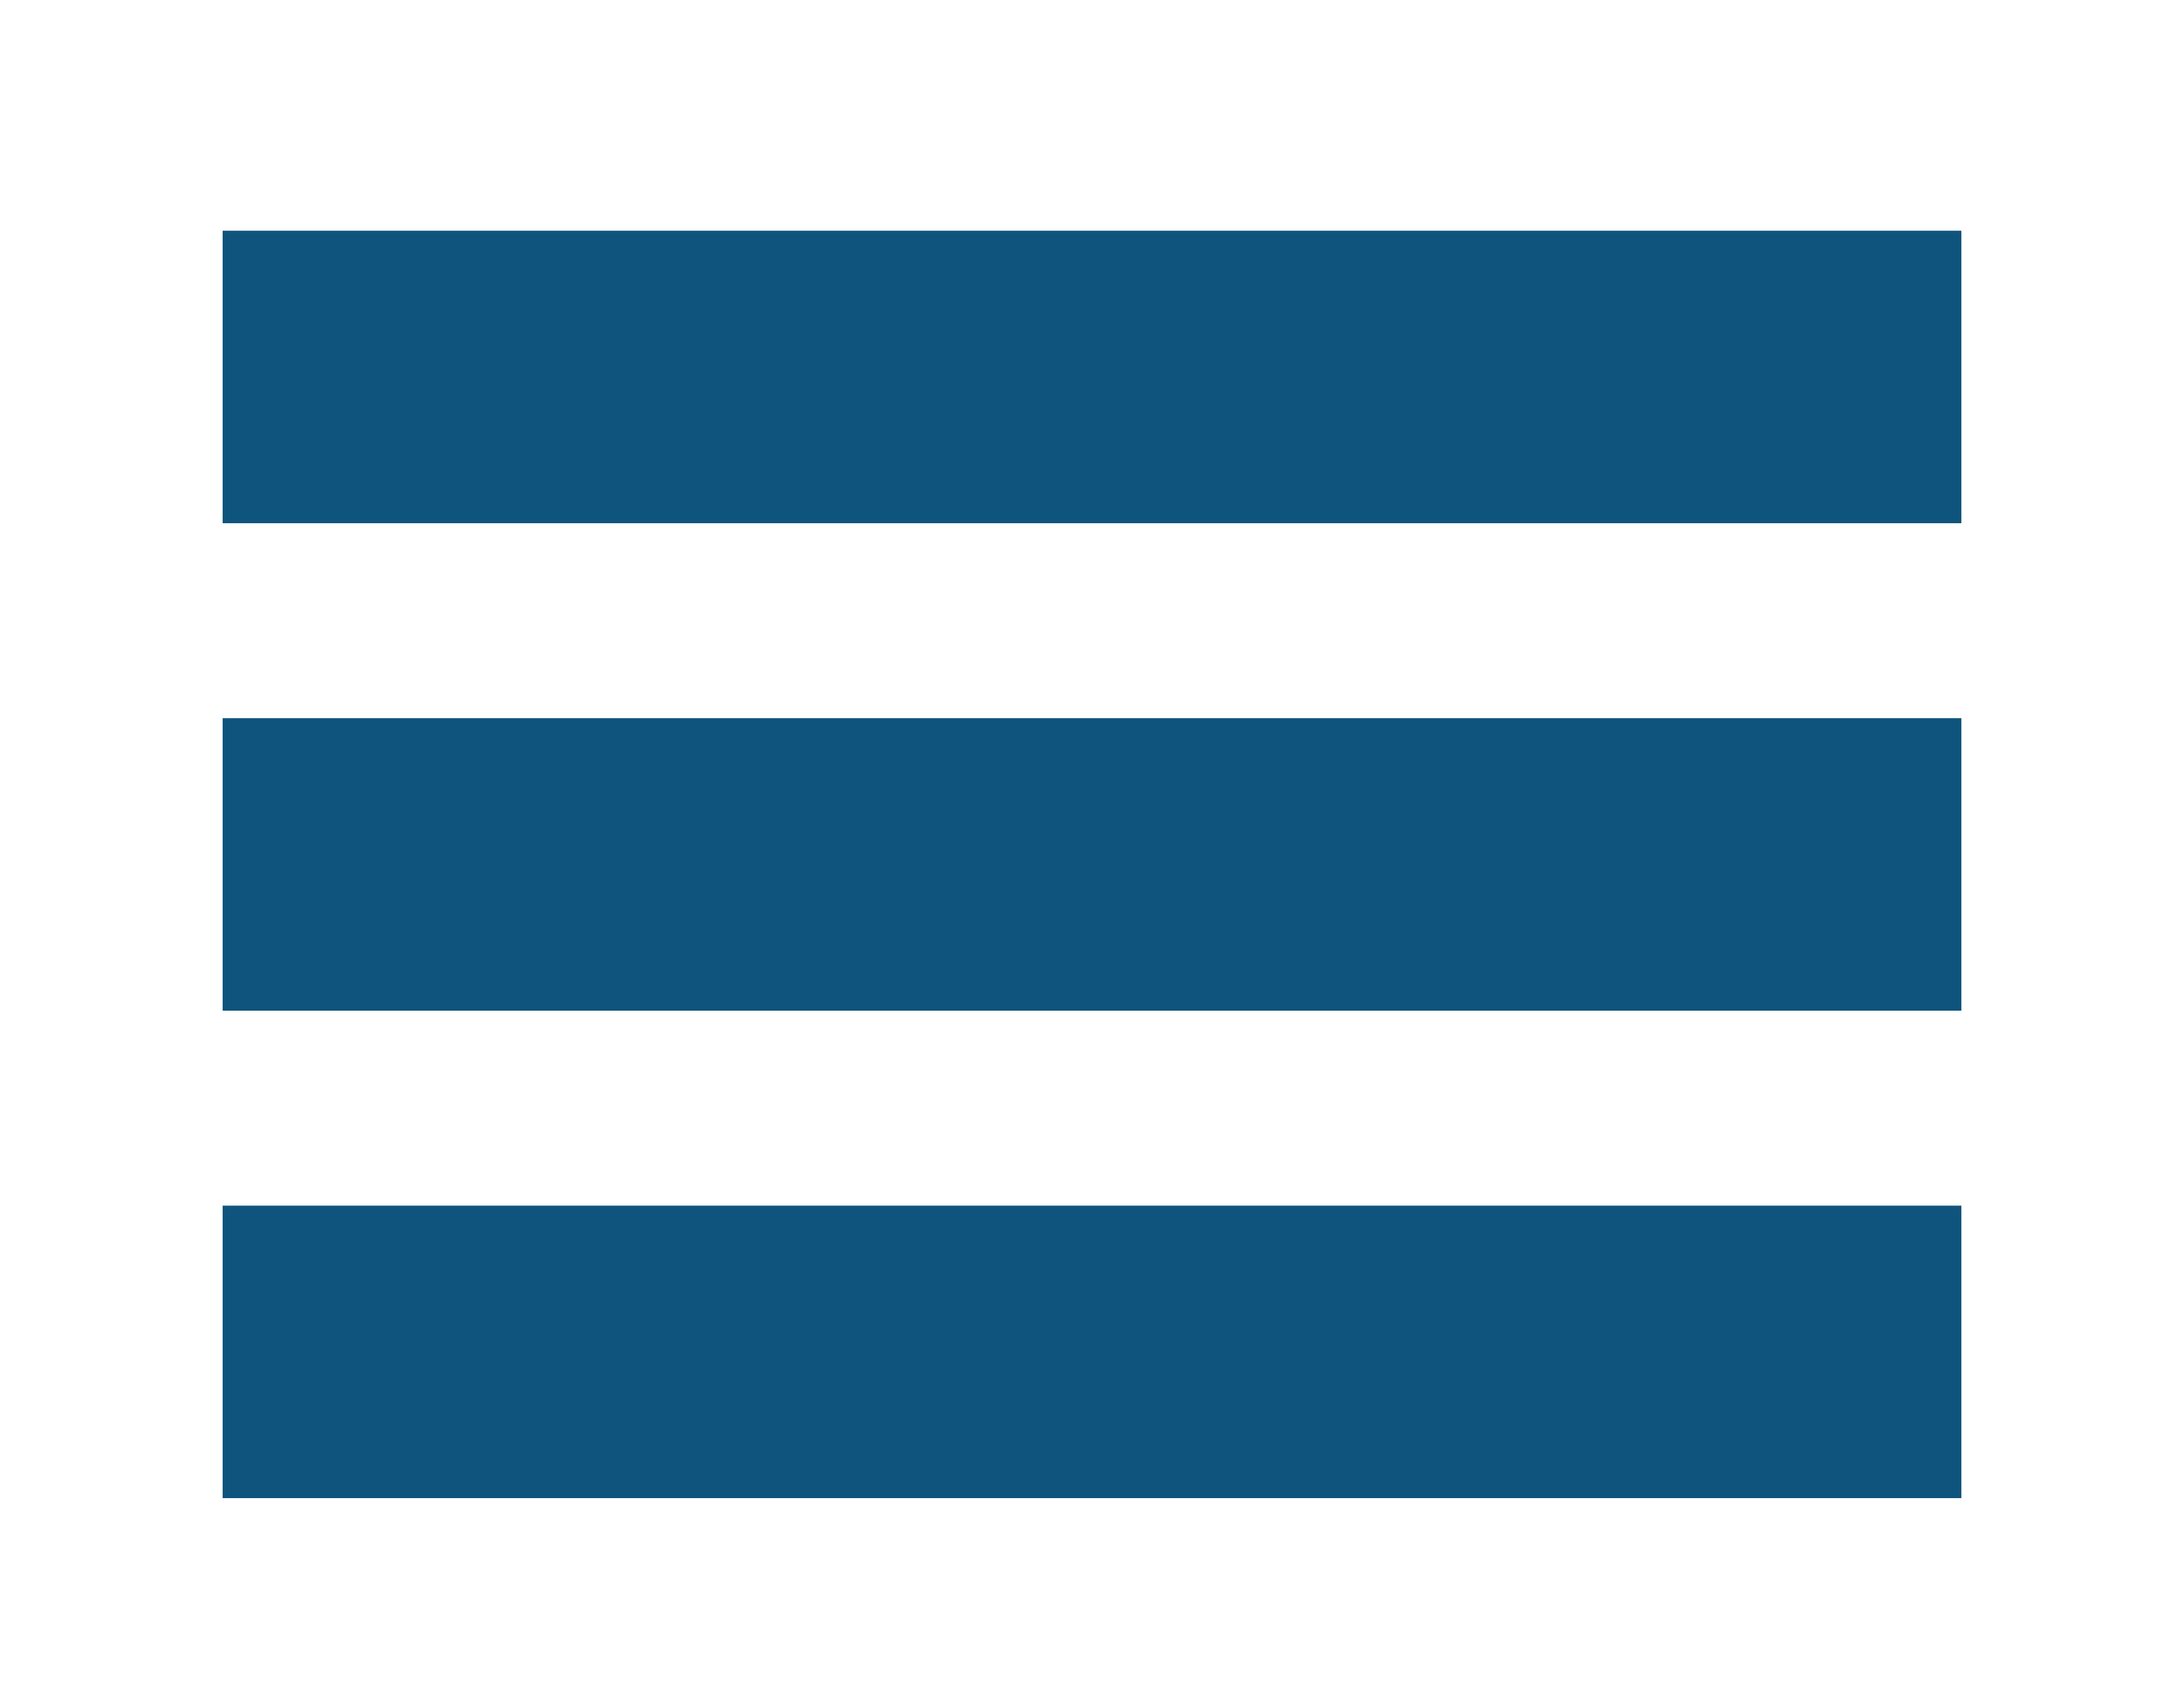
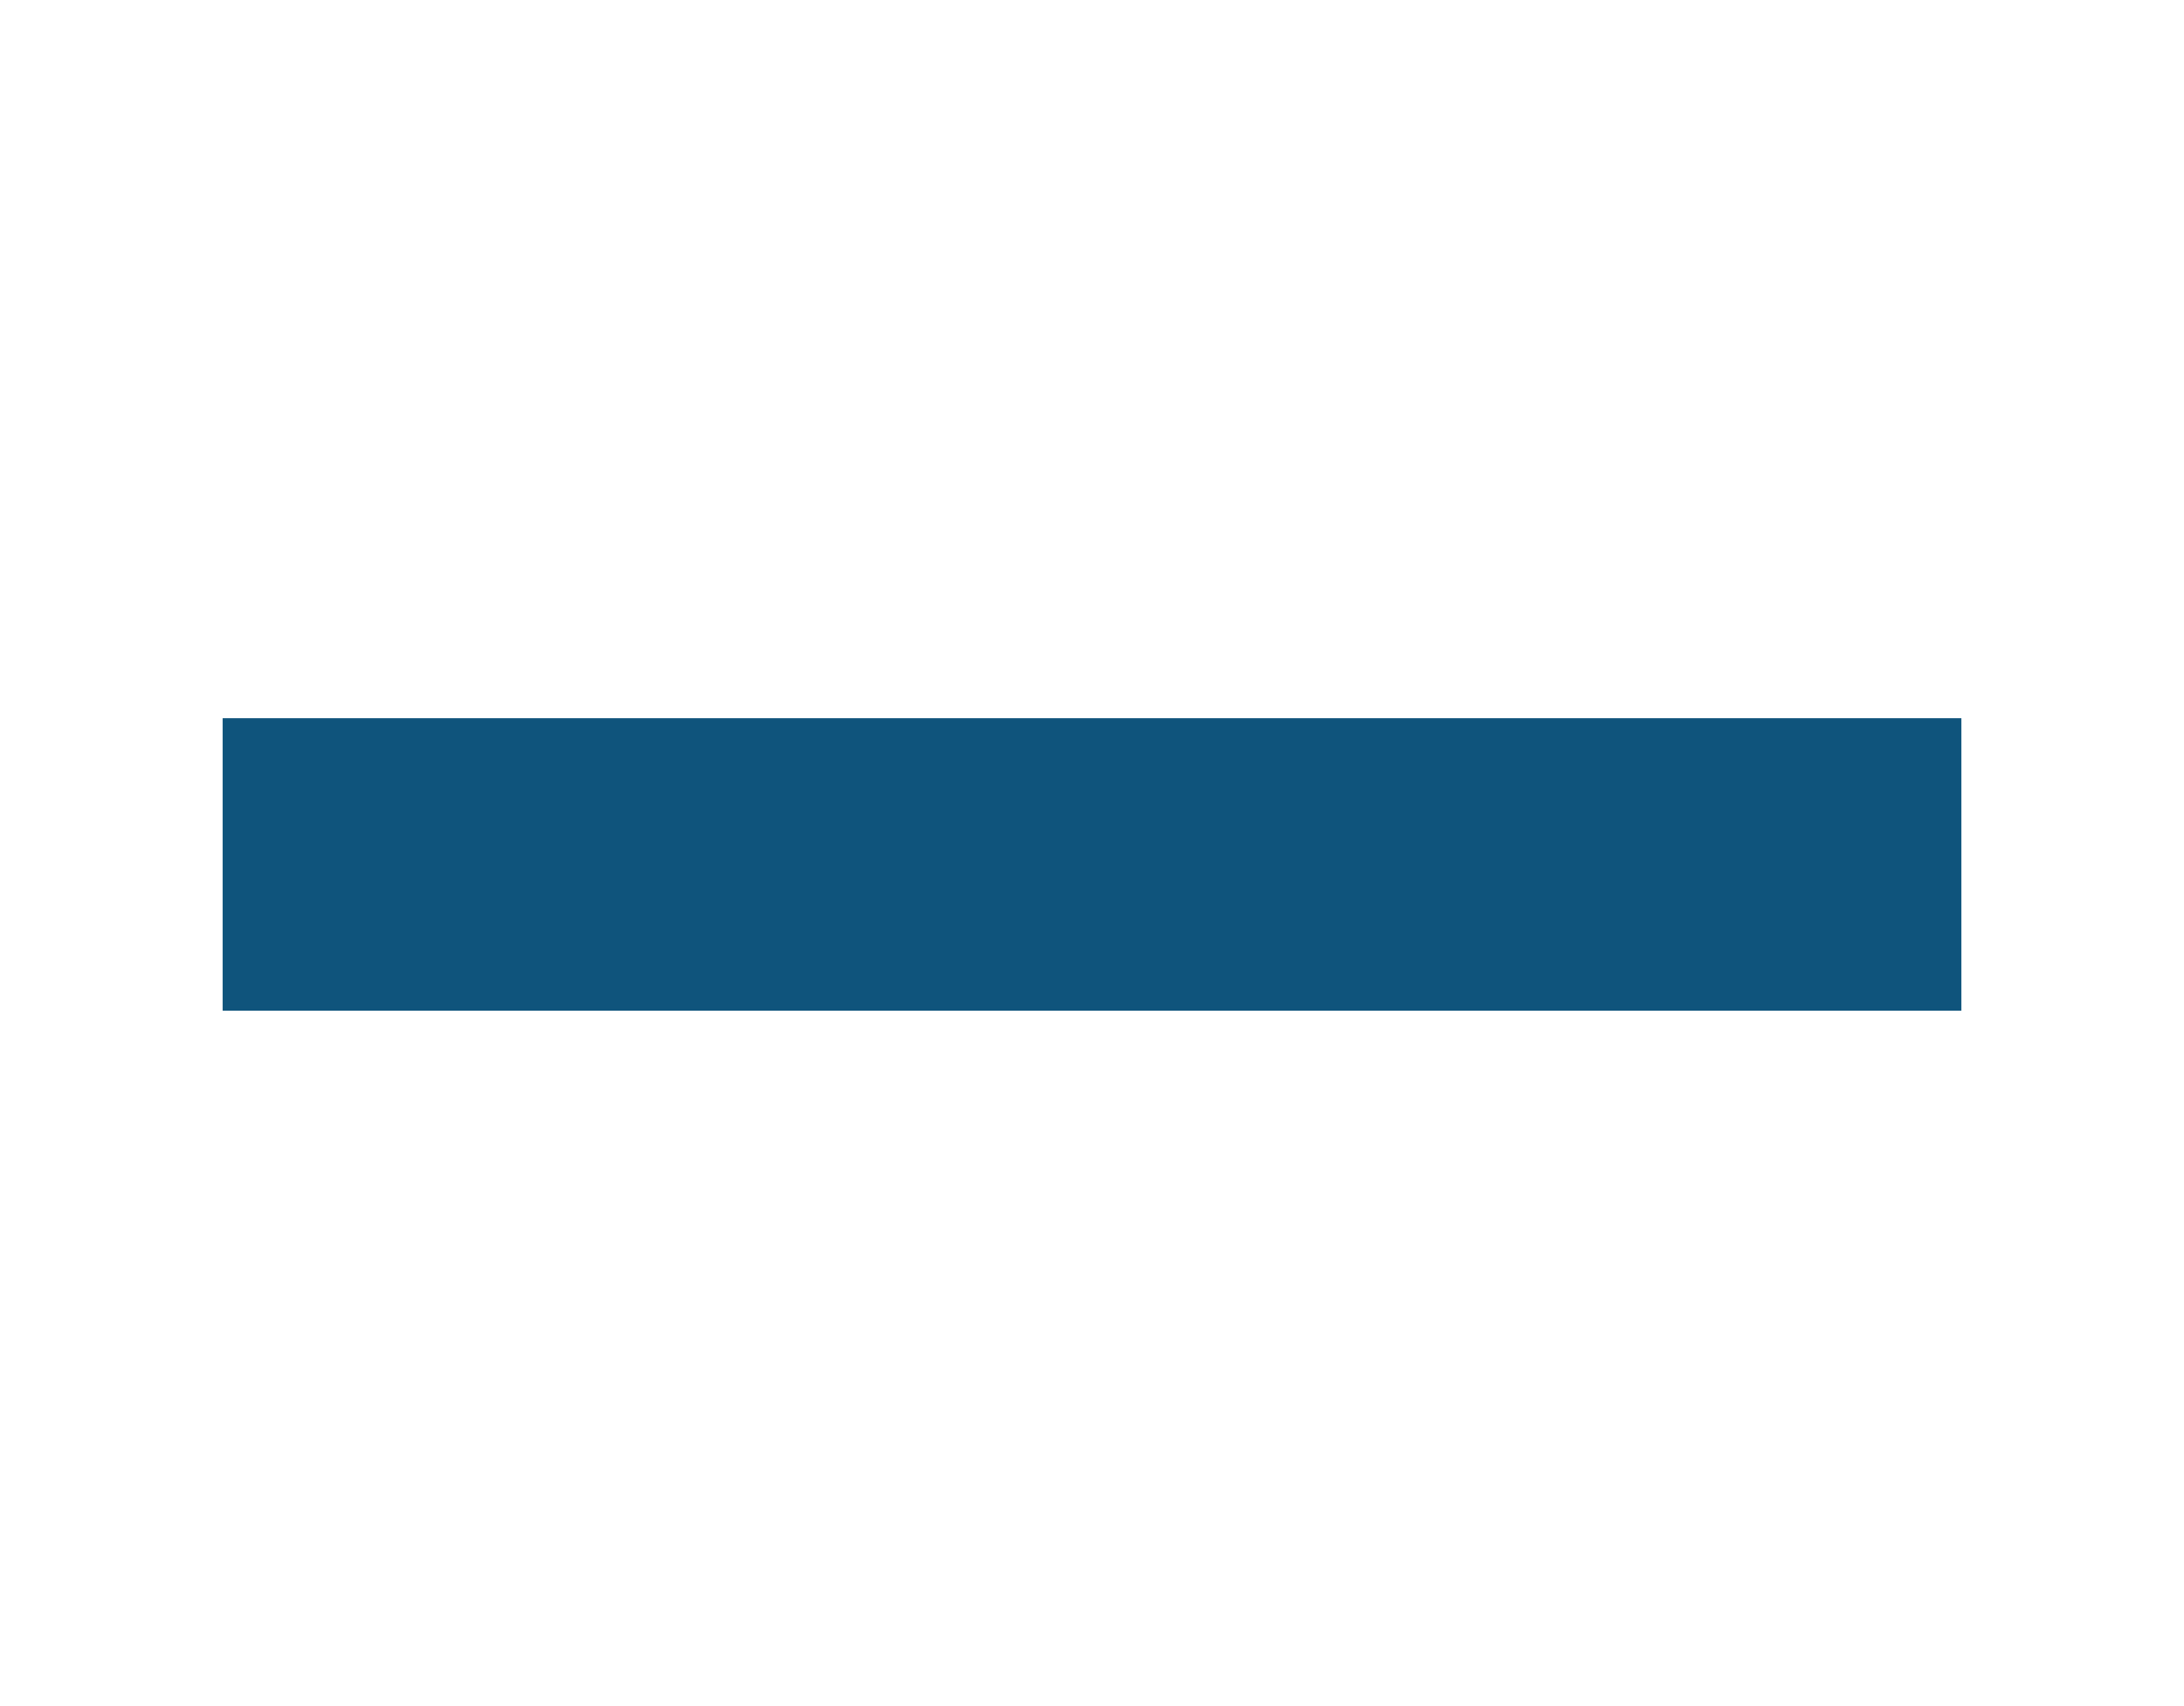
<svg xmlns="http://www.w3.org/2000/svg" width="128" height="100">
  <g>
    <title>background</title>
-     <rect fill="#fff" id="canvas_background" height="102" width="130" y="-1" x="-1" />
  </g>
  <g>
    <title>Layer 1</title>
-     <rect id="svg_1" height="35.238" width="82.857" y="15.429" x="11.143" fill-opacity="0" stroke-opacity="0" stroke-width="1.5" stroke="#000000" fill="#000000" />
-     <rect stroke="#000000" id="svg_2" height="17.143" width="101.905" y="13.524" x="13.048" stroke-opacity="0" stroke-width="1.5" fill="#0f547c" />
    <rect stroke="#000000" id="svg_3" height="17.143" width="101.905" y="42.095" x="13.048" stroke-opacity="0" stroke-width="1.5" fill="#0f547c" />
-     <rect stroke="#000000" id="svg_4" height="17.143" width="101.905" y="70.667" x="13.048" stroke-opacity="0" stroke-width="1.5" fill="#0f547c" />
  </g>
</svg>